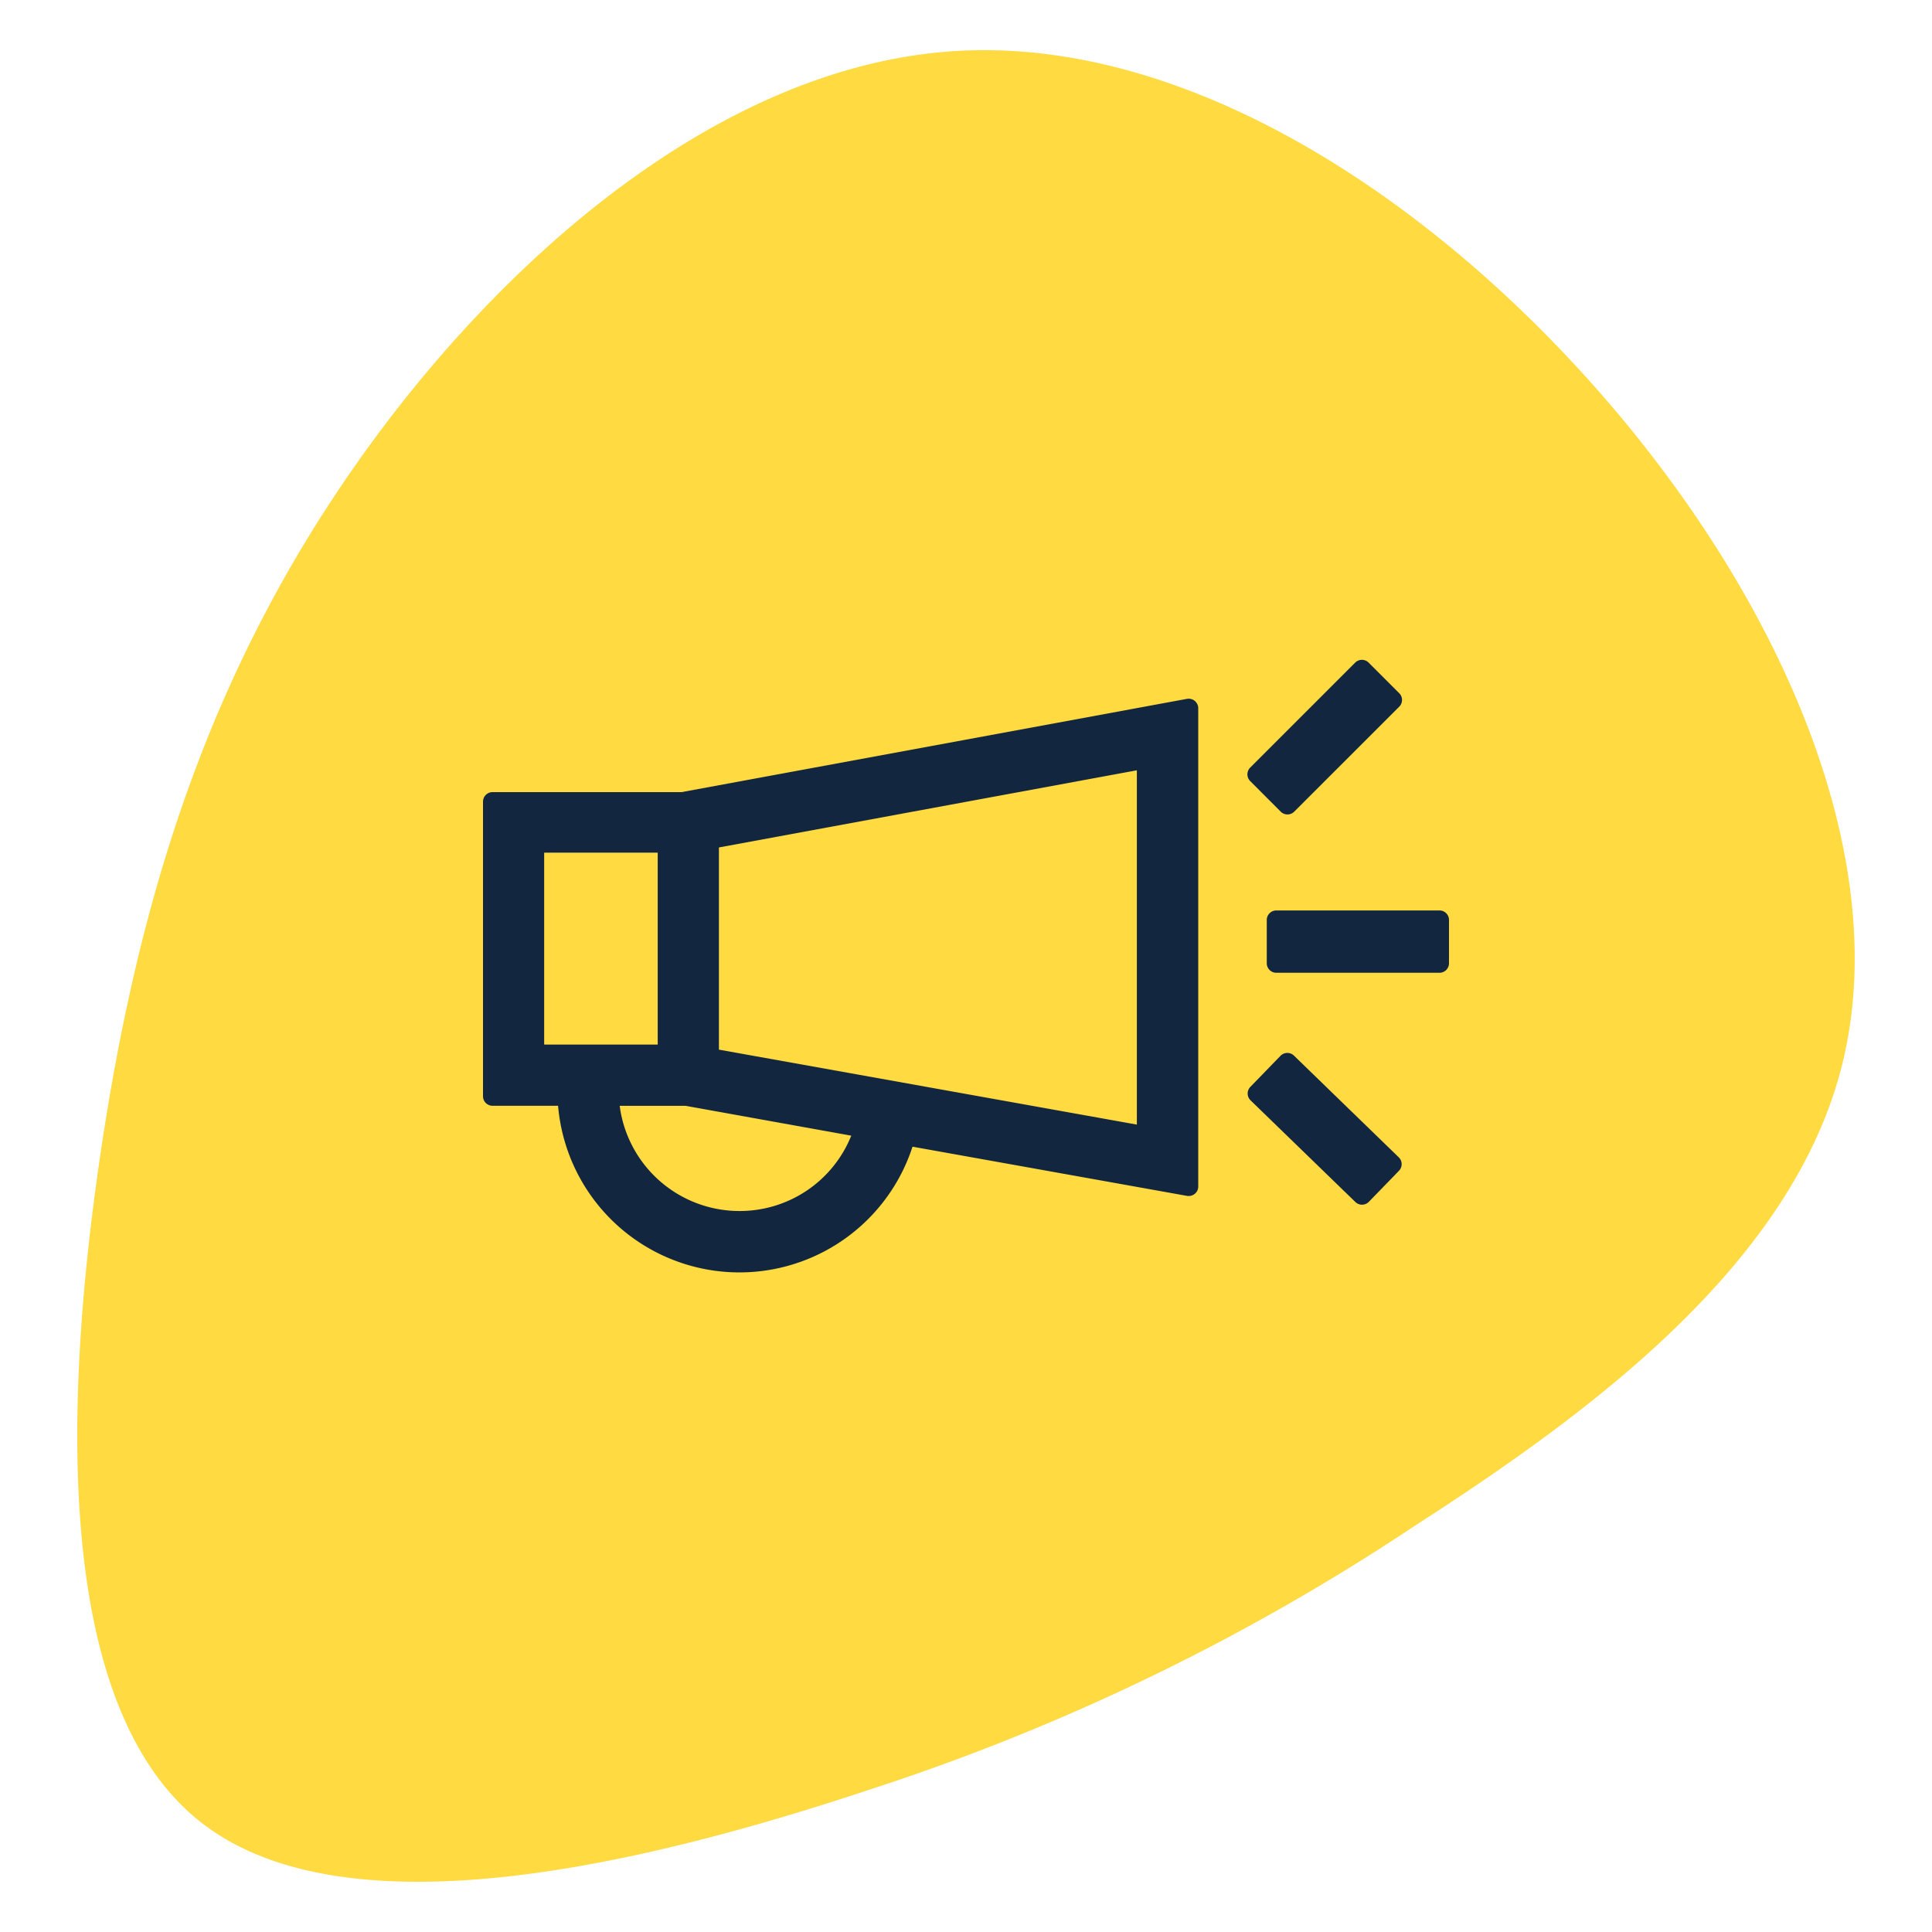
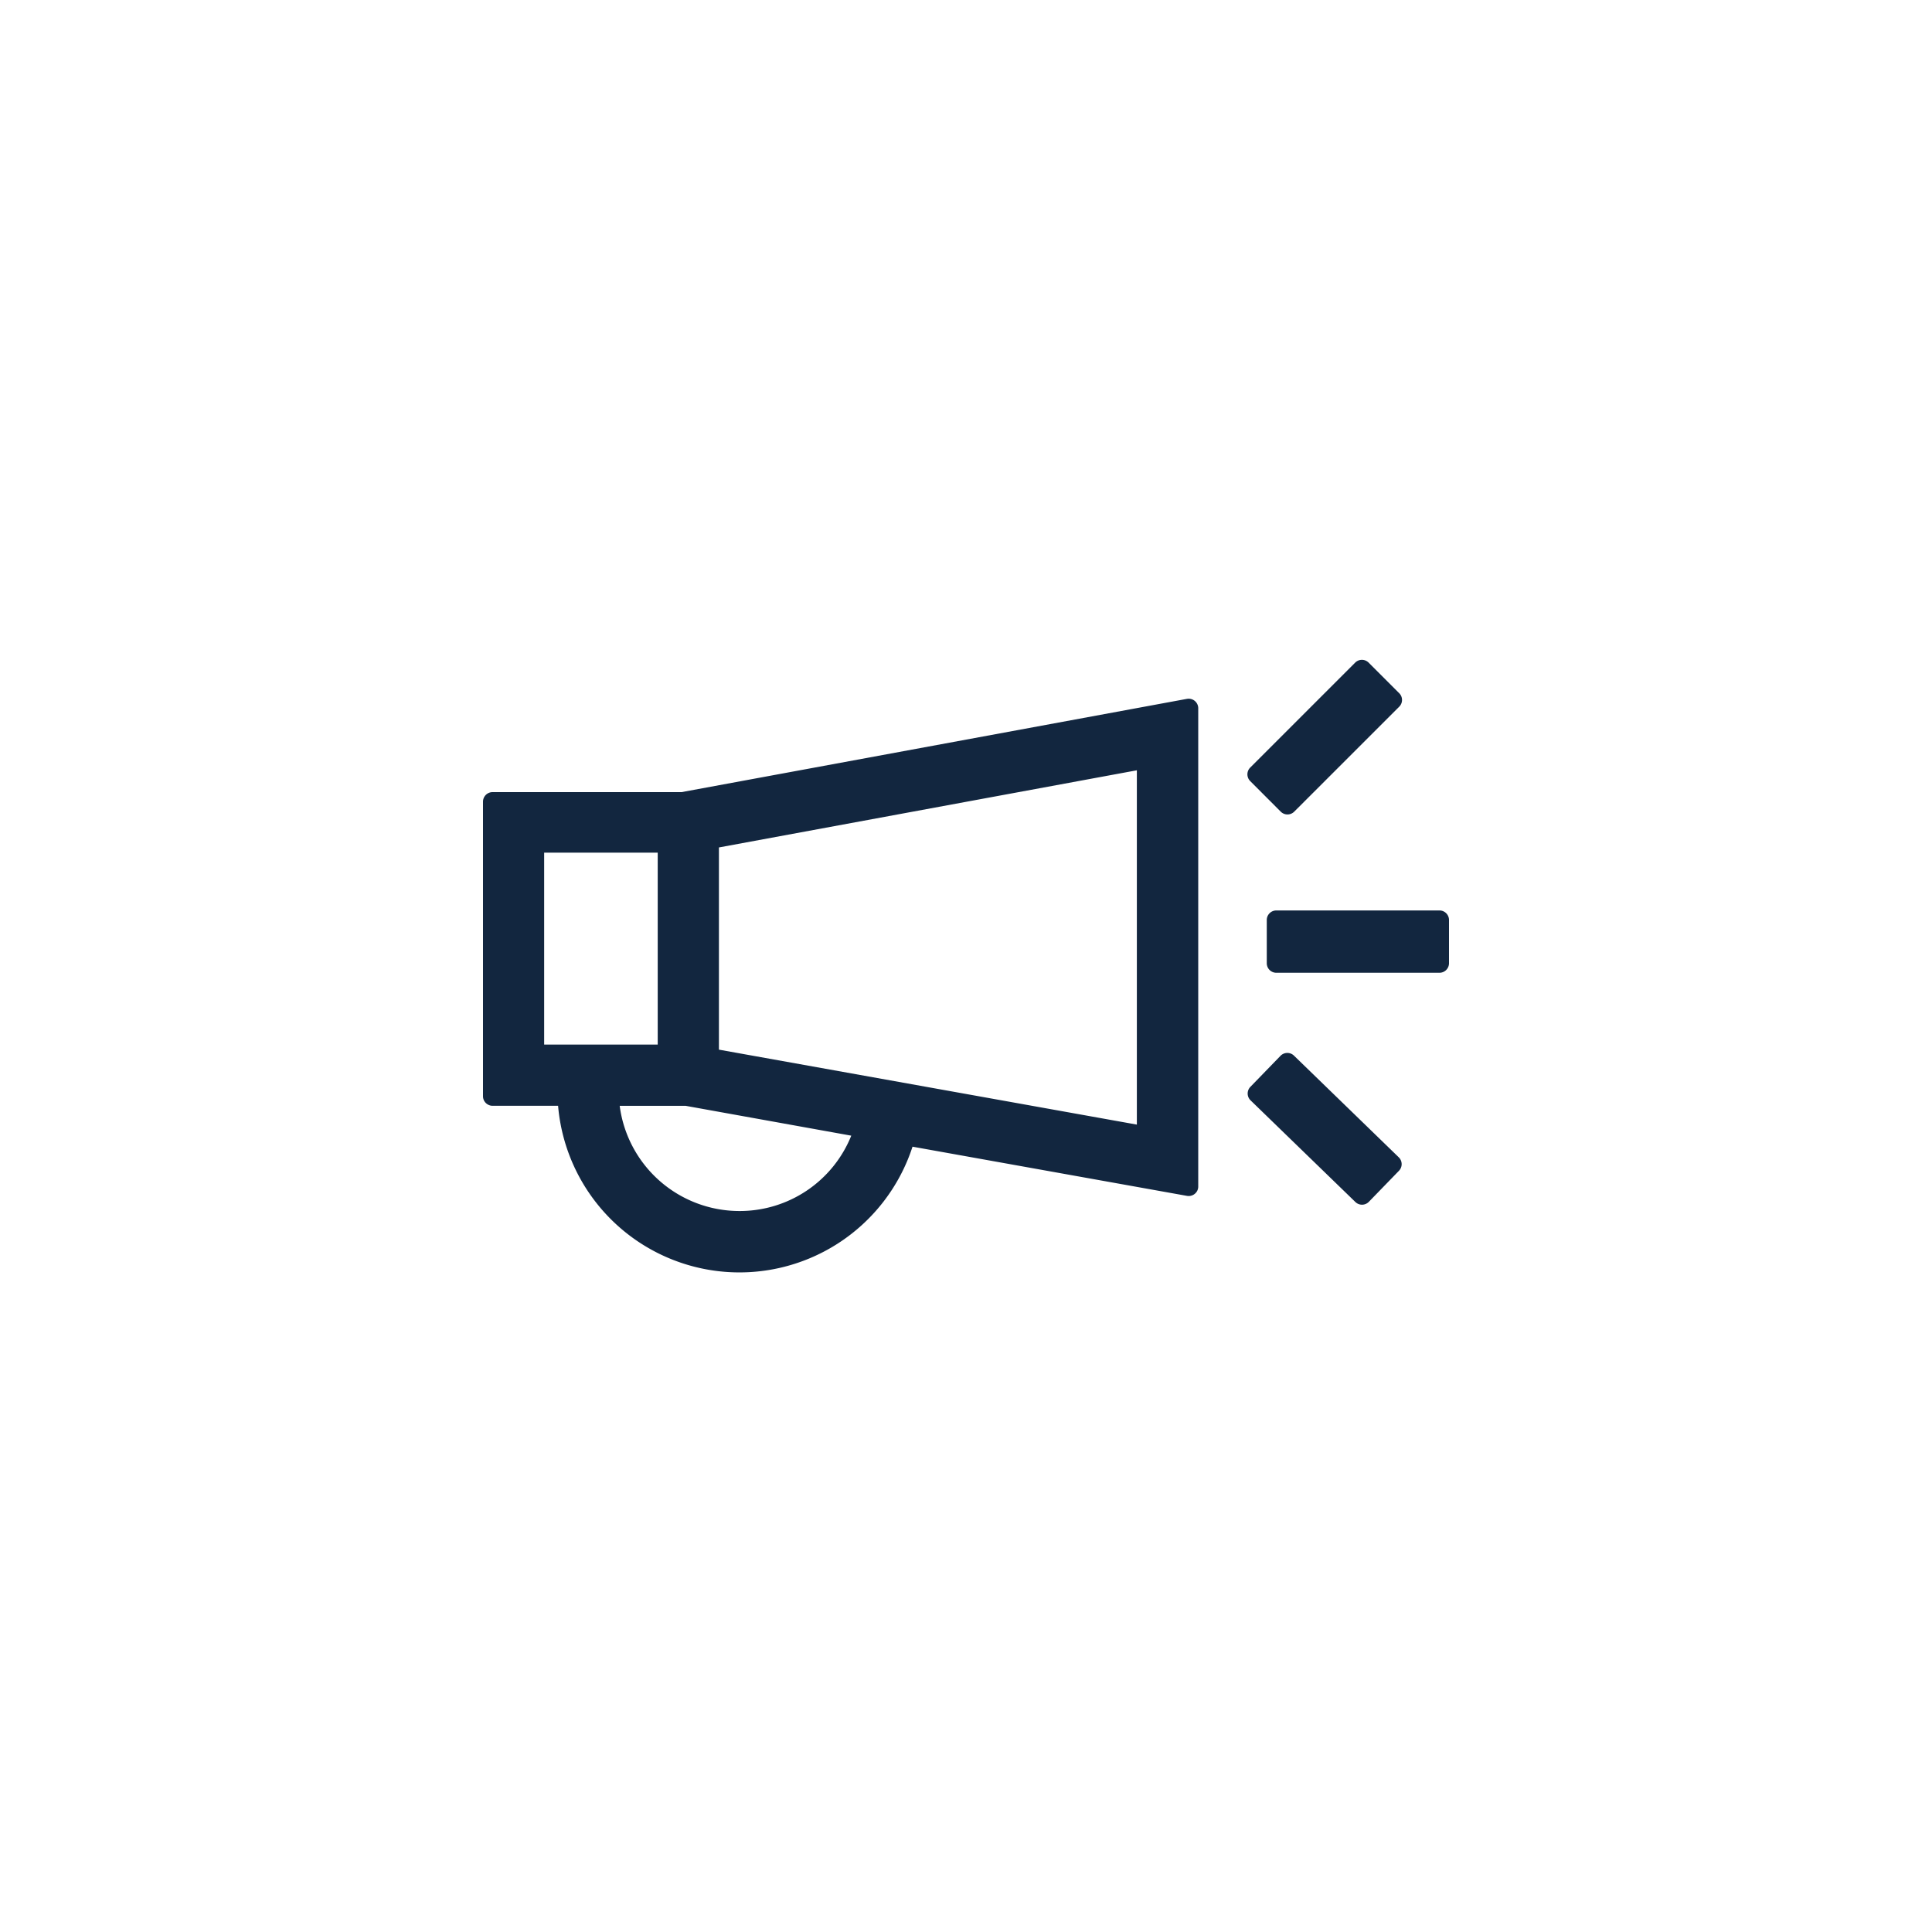
<svg xmlns="http://www.w3.org/2000/svg" viewBox="0 0 44 44" fill="none">
-   <path opacity=".75" d="M36.788 9.35c3.993 4.729 6.3 10.388 5.16 14.918-1.14 4.53-5.734 7.91-9.717 10.474a50.472 50.472 0 01-12.459 6.026c-5.075 1.683-11.846 3.322-15.168.755-3.322-2.568-3.188-9.345-2.316-15.243.872-5.899 2.484-10.938 5.793-15.666 3.31-4.728 8.348-9.136 13.703-9.453C27.14.844 32.796 4.63 36.788 9.351z" fill="#FECD00" />
  <path d="M32.783 20.735h-3.716a.217.217 0 00-.217.218v.984c0 .12.097.217.217.217h3.716c.12 0 .217-.097.217-.217v-.984a.217.217 0 00-.217-.218zm-1.92-5.644l-2.39 2.39a.217.217 0 00-.001.307l.696.697a.217.217 0 00.307 0l2.391-2.39a.217.217 0 000-.308l-.696-.696a.217.217 0 00-.307 0zm-1.701 8.955l-.685.706a.217.217 0 00.004.308l2.387 2.315a.217.217 0 00.307-.005l.685-.706a.217.217 0 00-.005-.308l-2.386-2.315a.217.217 0 00-.307.005zm-2.135-8.129L15.522 18.04H11.22a.218.218 0 00-.22.217v6.71a.216.216 0 00.136.2.19.19 0 00.084.016h1.49a4.145 4.145 0 008.072.932l6.25 1.12a.219.219 0 00.237-.121.218.218 0 00.02-.093V16.143a.218.218 0 00-.26-.226zm-14.634 3.502h2.586v4.37h-2.586v-4.37zm4.442 8.161a2.751 2.751 0 01-2.722-2.396h1.5l3.774.68a2.736 2.736 0 01-2.552 1.716zm9.056-1.968l-9.518-1.707V19.3l9.518-1.757v8.069z" fill="#12263F" />
</svg>